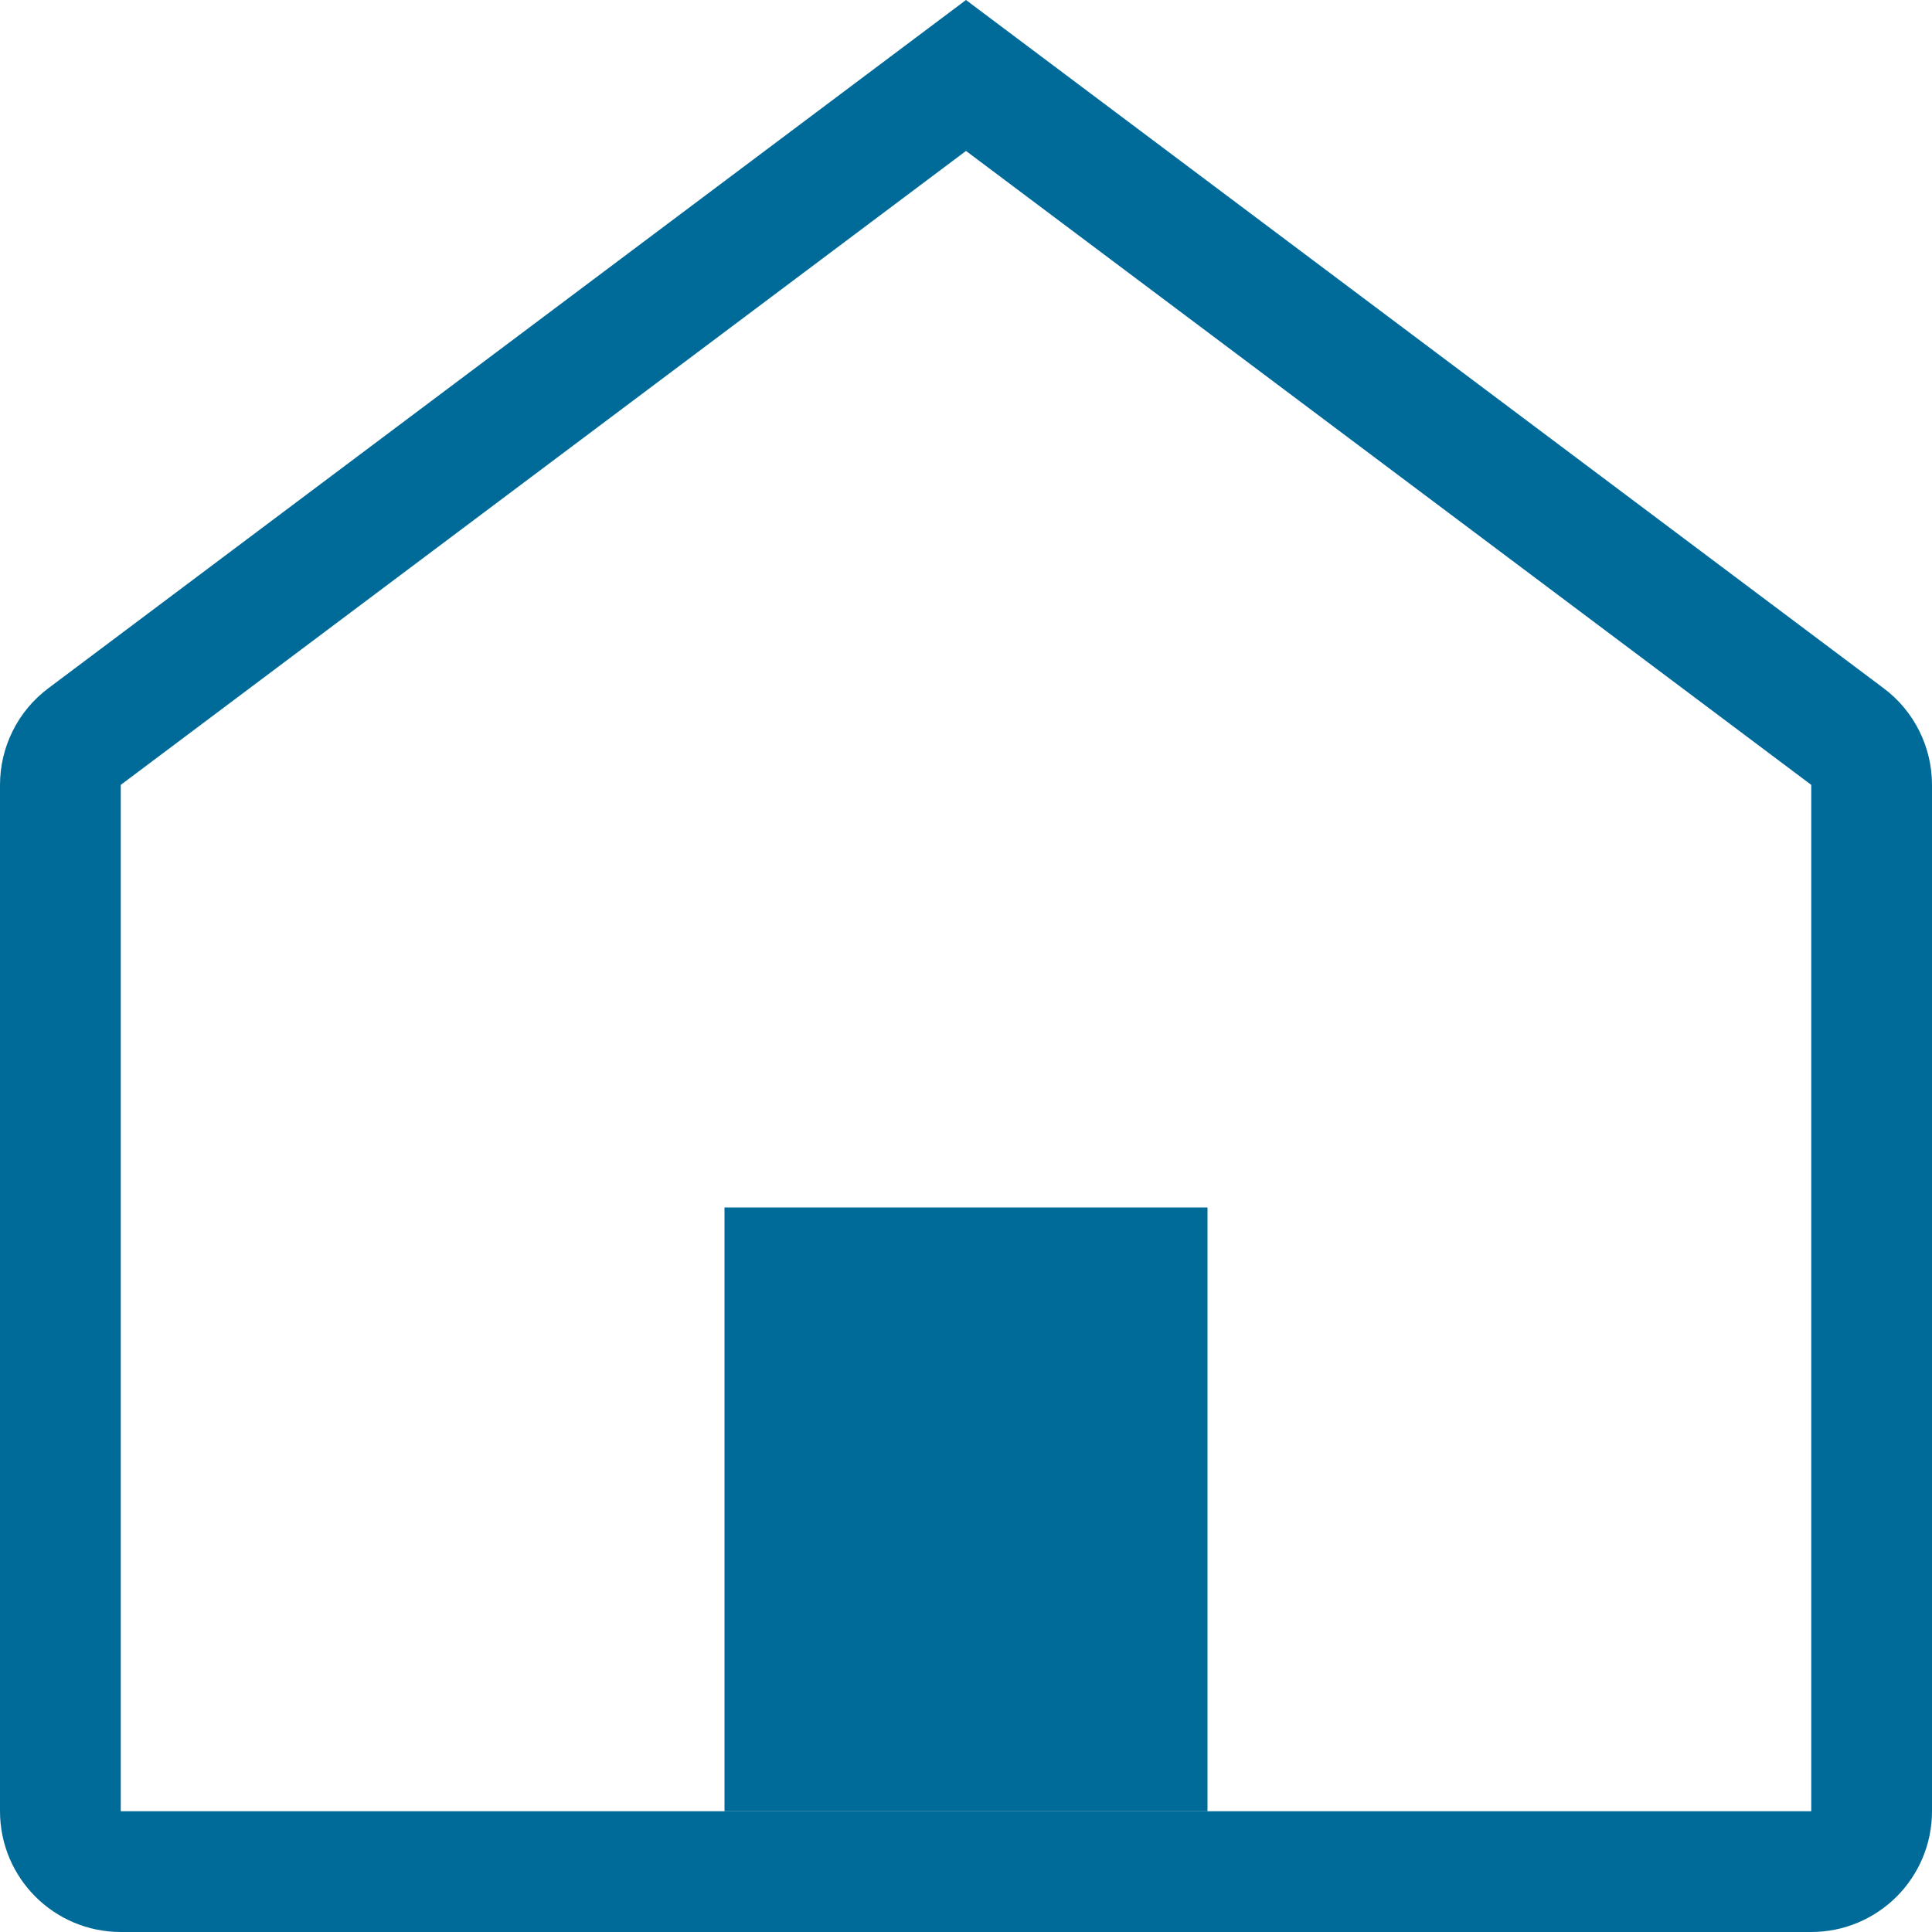
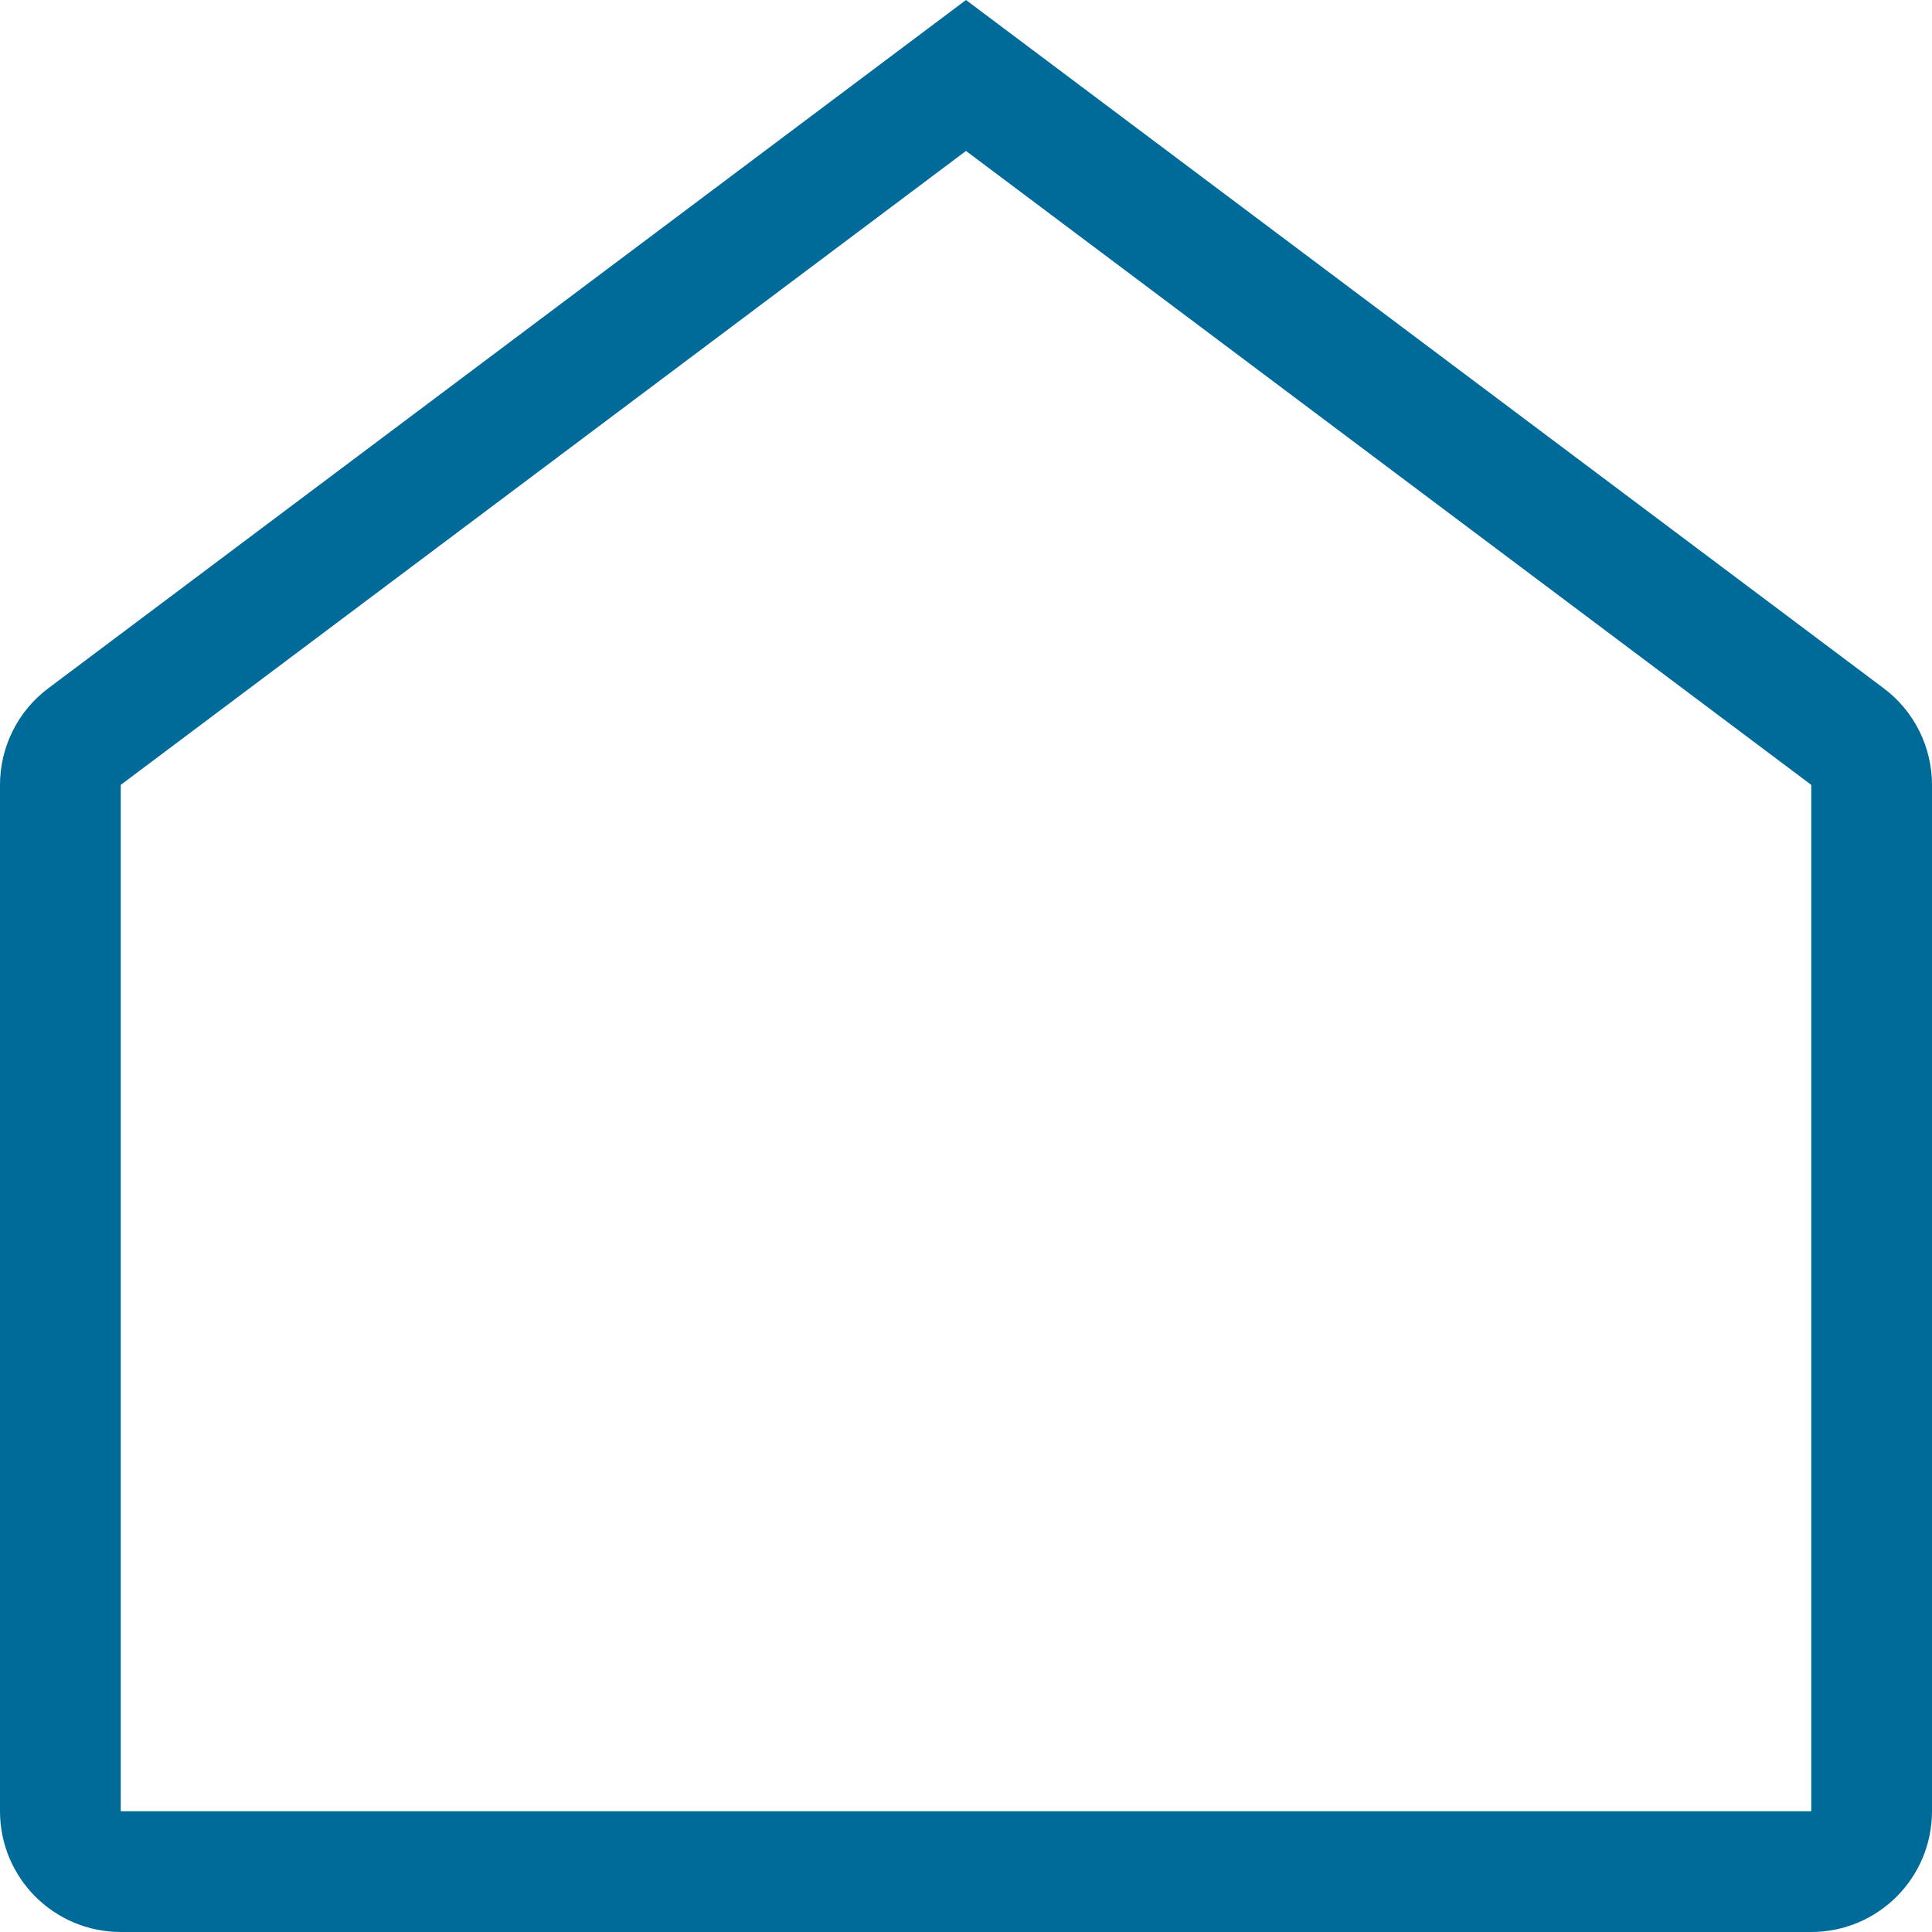
<svg xmlns="http://www.w3.org/2000/svg" width="16px" height="16px" viewBox="0 0 16 16" version="1.1">
  <title>ico</title>
  <desc>Created with Sketch.</desc>
  <g id="Site" stroke="none" stroke-width="1" fill="none" fill-rule="evenodd">
    <g id="Lista" transform="translate(-375, -316)">
      <g id="search" transform="translate(0, 200)">
        <g id="instalacoes" transform="translate(375, 116)">
          <g id="ico">
            <path d="M8,0.625 L0.7,6.1 C0.574,6.194 0.5,6.343 0.5,6.5 L0.5,15 C0.5,15.276 0.724,15.5 1,15.5 L15,15.5 C15.276,15.5 15.5,15.276 15.5,15 L15.5,6.5 C15.5,6.343 15.426,6.194 15.3,6.1 L8,0.625 Z" id="Path" stroke="#006B99" />
-             <rect id="Rectangle" fill="#006B99" x="6" y="10" width="4" height="5" />
          </g>
        </g>
      </g>
    </g>
  </g>
</svg>